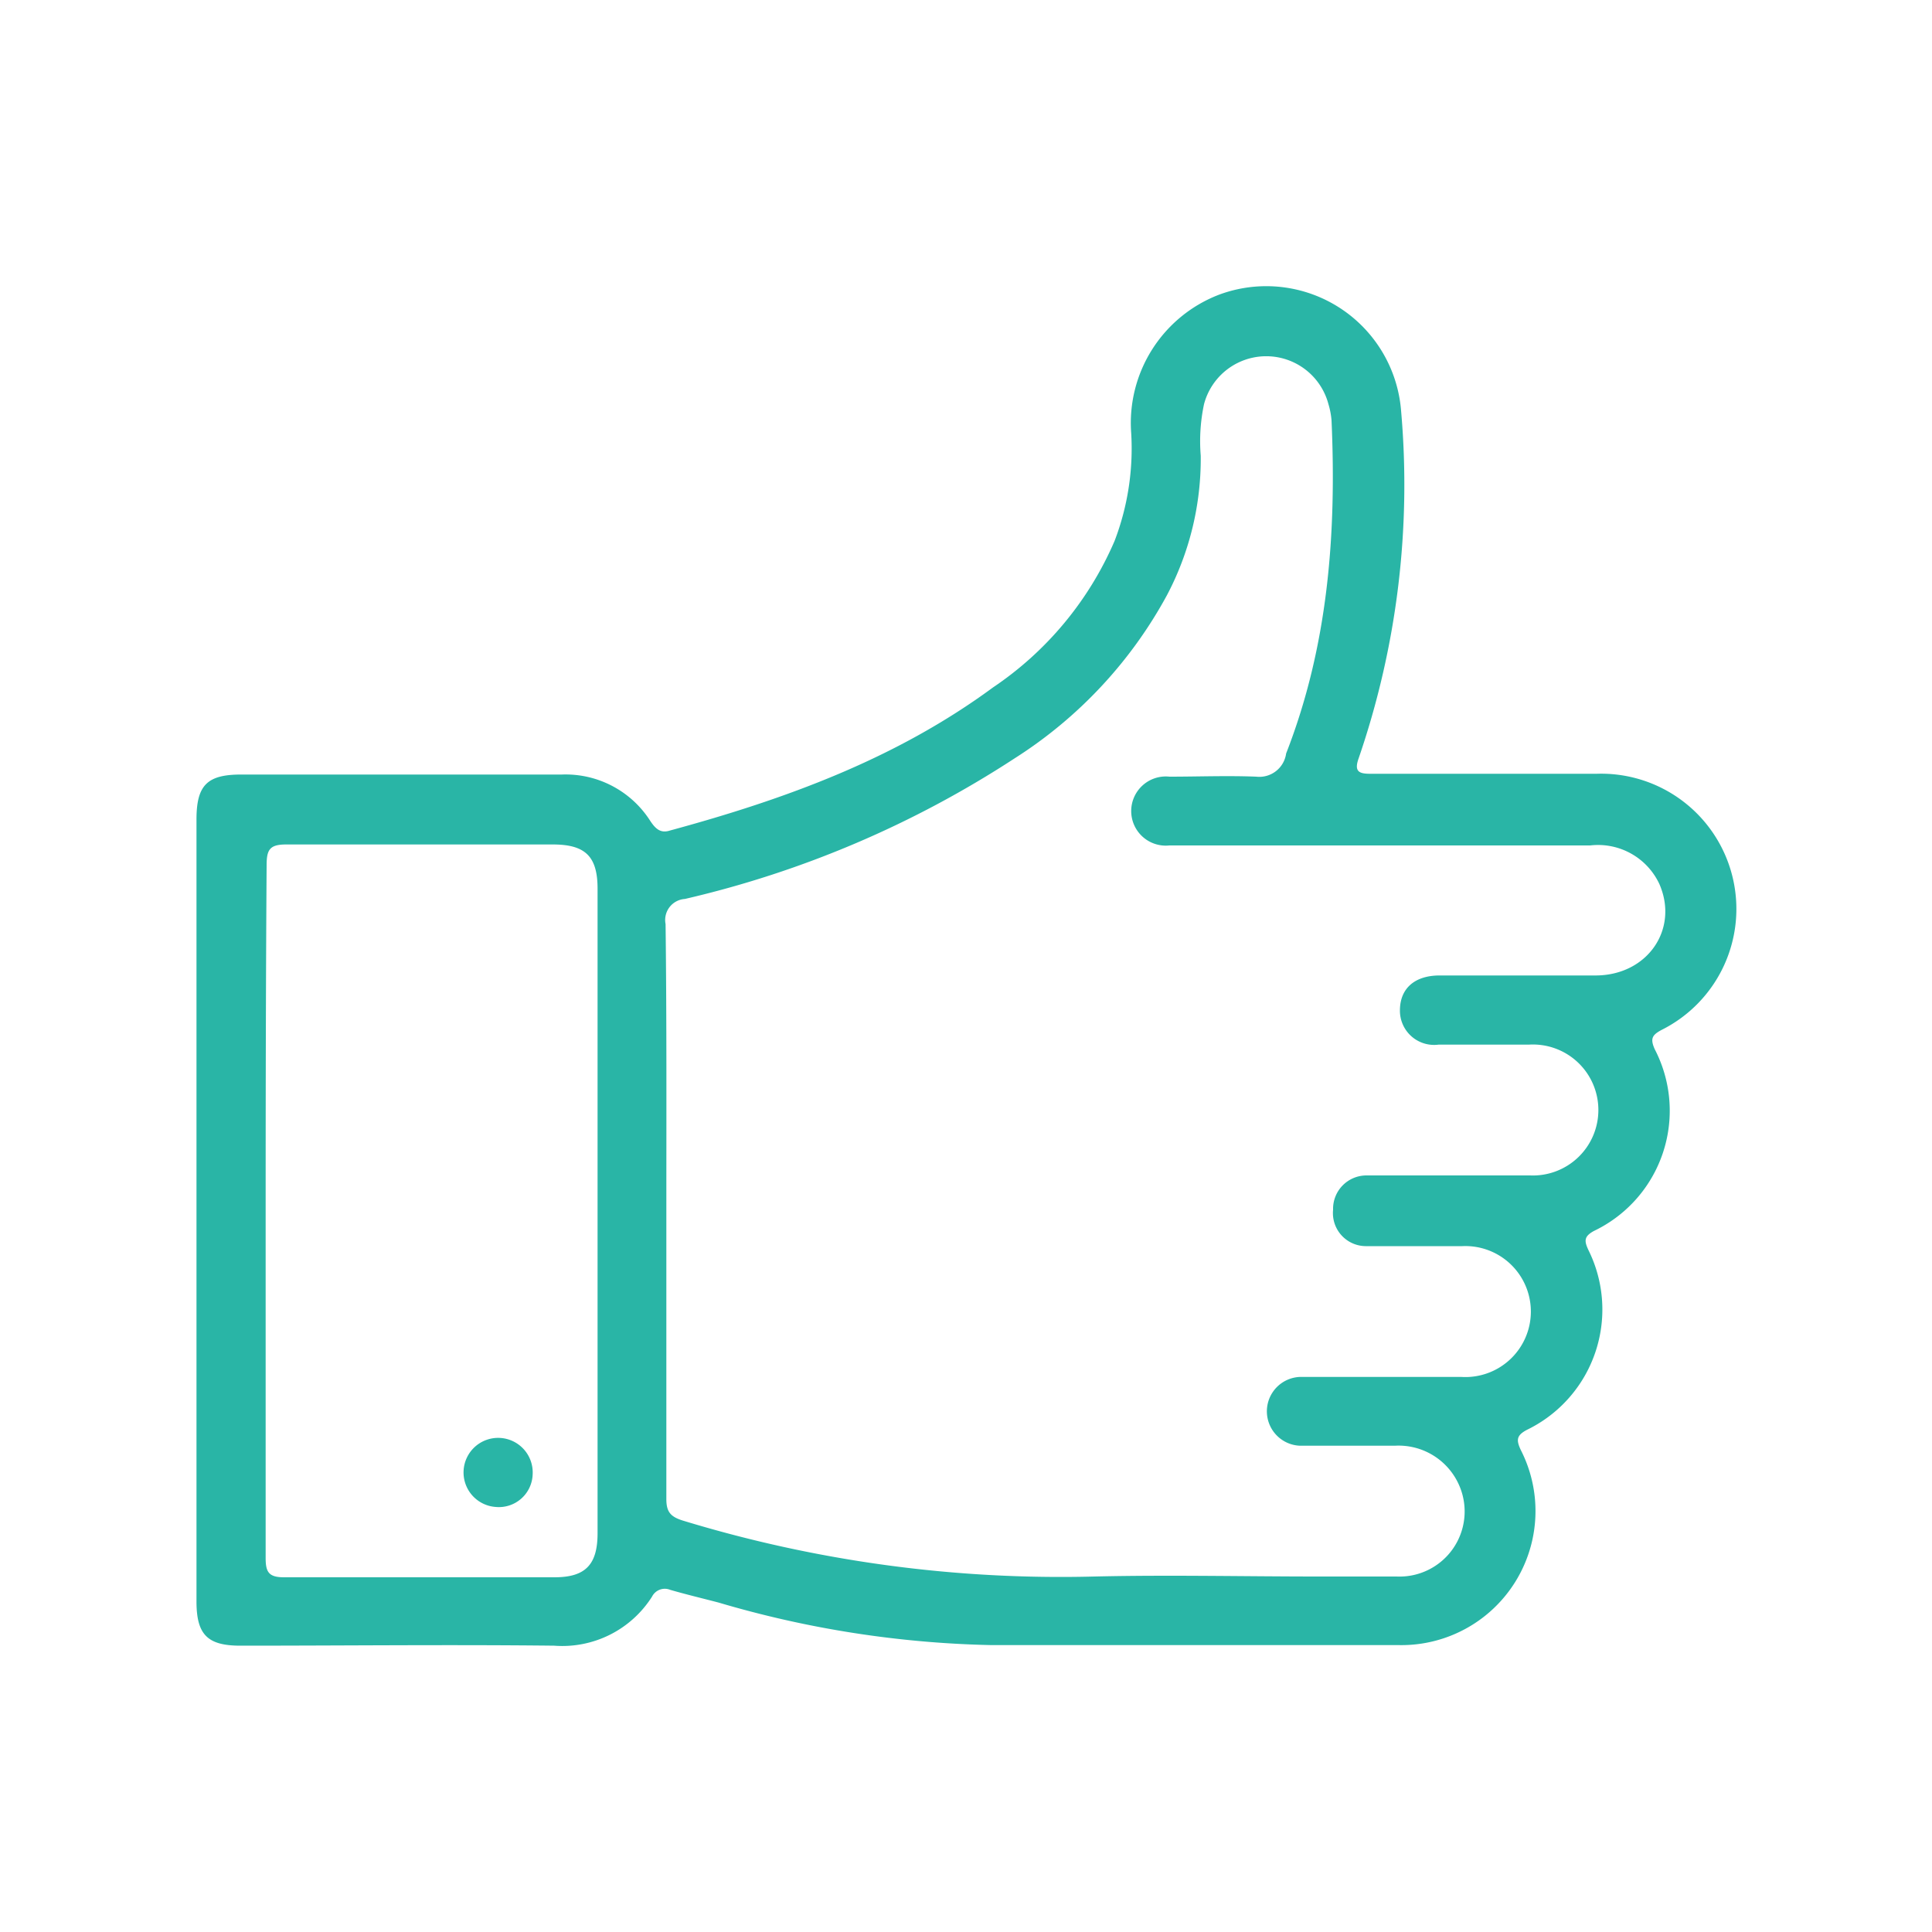
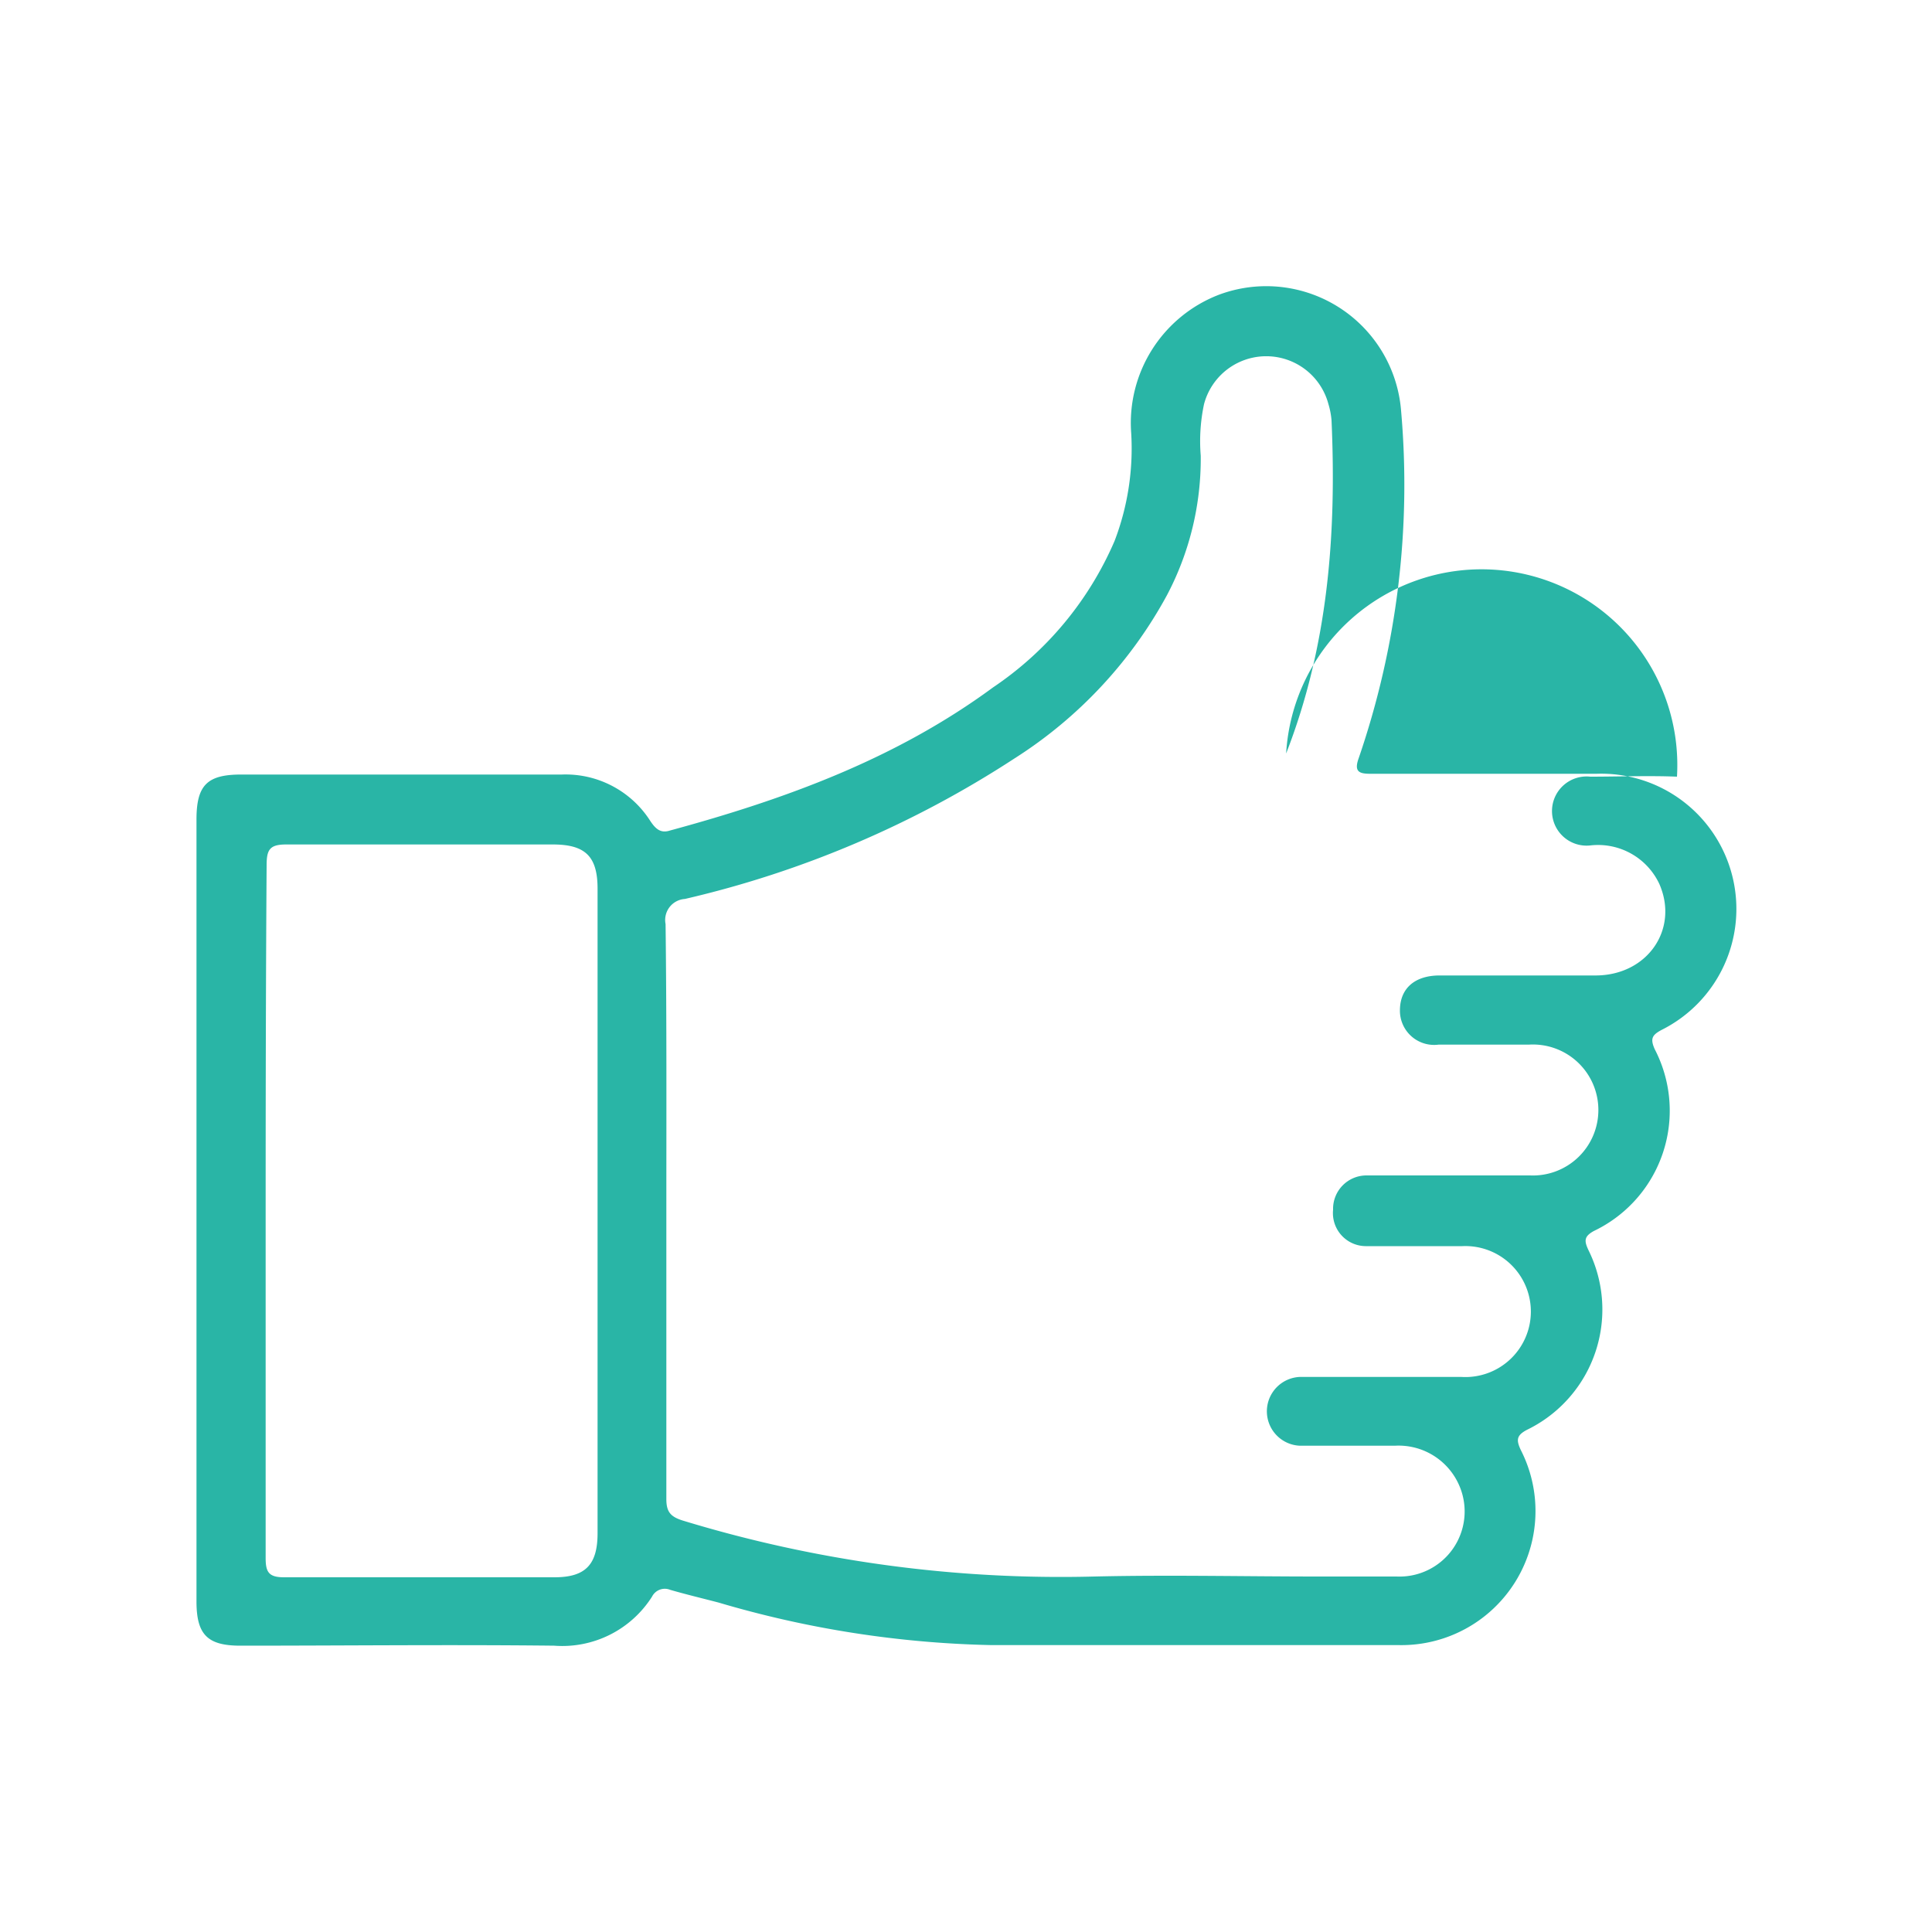
<svg xmlns="http://www.w3.org/2000/svg" id="圖層_1" data-name="圖層 1" viewBox="0 0 100 100">
  <defs>
    <style>.cls-1{fill:#29b5a6;}</style>
  </defs>
-   <path class="cls-1" d="M10.17,62.64V42.42c0-1.78.55-2.33,2.31-2.33,5.53,0,11.06,0,16.59,0a5.2,5.2,0,0,1,4.6,2.42c.27.4.53.63,1,.48,6-1.63,11.7-3.71,16.73-7.41A17.44,17.44,0,0,0,57.69,28a13.38,13.38,0,0,0,.86-5.59,7.11,7.11,0,0,1,4.53-7.15,7,7,0,0,1,9.44,6,43.58,43.58,0,0,1-2.2,18c-.23.65,0,.79.58.79,3.92,0,7.84,0,11.75,0A7,7,0,0,1,86,53.31c-.48.26-.6.44-.35,1a6.9,6.9,0,0,1-3.14,9.4c-.54.29-.51.53-.29,1A6.92,6.92,0,0,1,79.05,74c-.56.29-.58.53-.33,1.06A6.94,6.94,0,0,1,72.4,85.15q-10.55,0-21.09,0a53.59,53.59,0,0,1-14.11-2.2c-.84-.22-1.68-.42-2.51-.66a.74.74,0,0,0-.94.35,5.5,5.5,0,0,1-5.07,2.54c-5.41-.06-10.83,0-16.24,0-1.7,0-2.27-.57-2.27-2.29Zm24.32,0c0,5,0,10,0,14.95,0,.67.22.92.87,1.12a67,67,0,0,0,21.29,2.89c3.86-.09,7.72,0,11.58,0,1.36,0,2.71,0,4.06,0a3.37,3.37,0,0,0,3.27-4.64,3.42,3.42,0,0,0-3.36-2.13c-1.64,0-3.28,0-4.92,0a1.78,1.78,0,1,1,.15-3.56c2.74,0,5.47,0,8.21,0a3.39,3.39,0,1,0,.05-6.77c-1.67,0-3.34,0-5,0A1.71,1.71,0,0,1,69,62.62a1.73,1.73,0,0,1,1.72-1.78c.29,0,.58,0,.87,0,2.53,0,5.07,0,7.6,0a3.39,3.39,0,1,0-.06-6.77c-1.56,0-3.11,0-4.67,0a1.77,1.77,0,0,1-2-1.77c0-1.12.74-1.79,2-1.81h.86c2.42,0,4.84,0,7.26,0,2.69,0,4.33-2.39,3.31-4.73a3.5,3.5,0,0,0-3.58-2H60.53a1.79,1.79,0,1,1,0-3.56c1.49,0,3-.06,4.49,0A1.4,1.4,0,0,0,66.57,39c2.17-5.56,2.61-11.35,2.35-17.24a4,4,0,0,0-.16-.84,3.33,3.33,0,0,0-6.44,0,9.22,9.22,0,0,0-.17,2.67,15.13,15.13,0,0,1-1.75,7.22,23,23,0,0,1-7.88,8.44,53.14,53.14,0,0,1-17.07,7.28,1.09,1.09,0,0,0-1,1.3C34.51,52.78,34.49,57.7,34.49,62.63Zm-20.74,0c0,6,0,12,0,18,0,.72.15,1,.95,1,4.66,0,9.32,0,14,0,1.6,0,2.23-.65,2.23-2.28V46c0-1.67-.63-2.29-2.31-2.29-4.61,0-9.21,0-13.82,0-.86,0-1,.29-1,1.09C13.76,50.7,13.75,56.66,13.75,62.62Z" />
-   <path class="cls-1" d="M25.66,78a1.79,1.79,0,1,1,1.91-1.68A1.75,1.75,0,0,1,25.66,78Z" />
+   <path class="cls-1" d="M10.17,62.64V42.42c0-1.78.55-2.33,2.31-2.33,5.53,0,11.06,0,16.59,0a5.2,5.2,0,0,1,4.6,2.42c.27.4.53.63,1,.48,6-1.63,11.7-3.71,16.73-7.41A17.44,17.44,0,0,0,57.69,28a13.38,13.38,0,0,0,.86-5.59,7.11,7.11,0,0,1,4.53-7.15,7,7,0,0,1,9.44,6,43.58,43.58,0,0,1-2.2,18c-.23.65,0,.79.58.79,3.92,0,7.84,0,11.75,0A7,7,0,0,1,86,53.31c-.48.26-.6.44-.35,1a6.9,6.9,0,0,1-3.14,9.4c-.54.29-.51.53-.29,1A6.92,6.92,0,0,1,79.05,74c-.56.29-.58.53-.33,1.06A6.94,6.94,0,0,1,72.4,85.15q-10.55,0-21.09,0a53.59,53.59,0,0,1-14.11-2.2c-.84-.22-1.68-.42-2.51-.66a.74.74,0,0,0-.94.35,5.5,5.5,0,0,1-5.07,2.54c-5.41-.06-10.83,0-16.24,0-1.7,0-2.27-.57-2.27-2.29Zm24.32,0c0,5,0,10,0,14.95,0,.67.22.92.87,1.12a67,67,0,0,0,21.29,2.89c3.86-.09,7.72,0,11.58,0,1.36,0,2.71,0,4.06,0a3.37,3.37,0,0,0,3.27-4.64,3.42,3.42,0,0,0-3.36-2.13c-1.64,0-3.28,0-4.92,0a1.78,1.78,0,1,1,.15-3.56c2.74,0,5.47,0,8.21,0a3.39,3.39,0,1,0,.05-6.77c-1.67,0-3.34,0-5,0A1.71,1.71,0,0,1,69,62.62a1.73,1.73,0,0,1,1.72-1.78c.29,0,.58,0,.87,0,2.53,0,5.07,0,7.6,0a3.39,3.39,0,1,0-.06-6.77c-1.56,0-3.11,0-4.67,0a1.77,1.77,0,0,1-2-1.77c0-1.12.74-1.79,2-1.81h.86c2.42,0,4.84,0,7.26,0,2.69,0,4.33-2.39,3.31-4.73a3.5,3.5,0,0,0-3.58-2a1.79,1.79,0,1,1,0-3.56c1.49,0,3-.06,4.49,0A1.4,1.4,0,0,0,66.57,39c2.17-5.56,2.61-11.35,2.35-17.24a4,4,0,0,0-.16-.84,3.33,3.33,0,0,0-6.44,0,9.22,9.22,0,0,0-.17,2.67,15.13,15.13,0,0,1-1.75,7.22,23,23,0,0,1-7.88,8.44,53.14,53.14,0,0,1-17.07,7.28,1.09,1.09,0,0,0-1,1.3C34.51,52.78,34.49,57.7,34.49,62.63Zm-20.74,0c0,6,0,12,0,18,0,.72.15,1,.95,1,4.66,0,9.32,0,14,0,1.6,0,2.23-.65,2.23-2.28V46c0-1.67-.63-2.29-2.31-2.29-4.61,0-9.21,0-13.82,0-.86,0-1,.29-1,1.09C13.76,50.7,13.75,56.66,13.75,62.62Z" />
</svg>